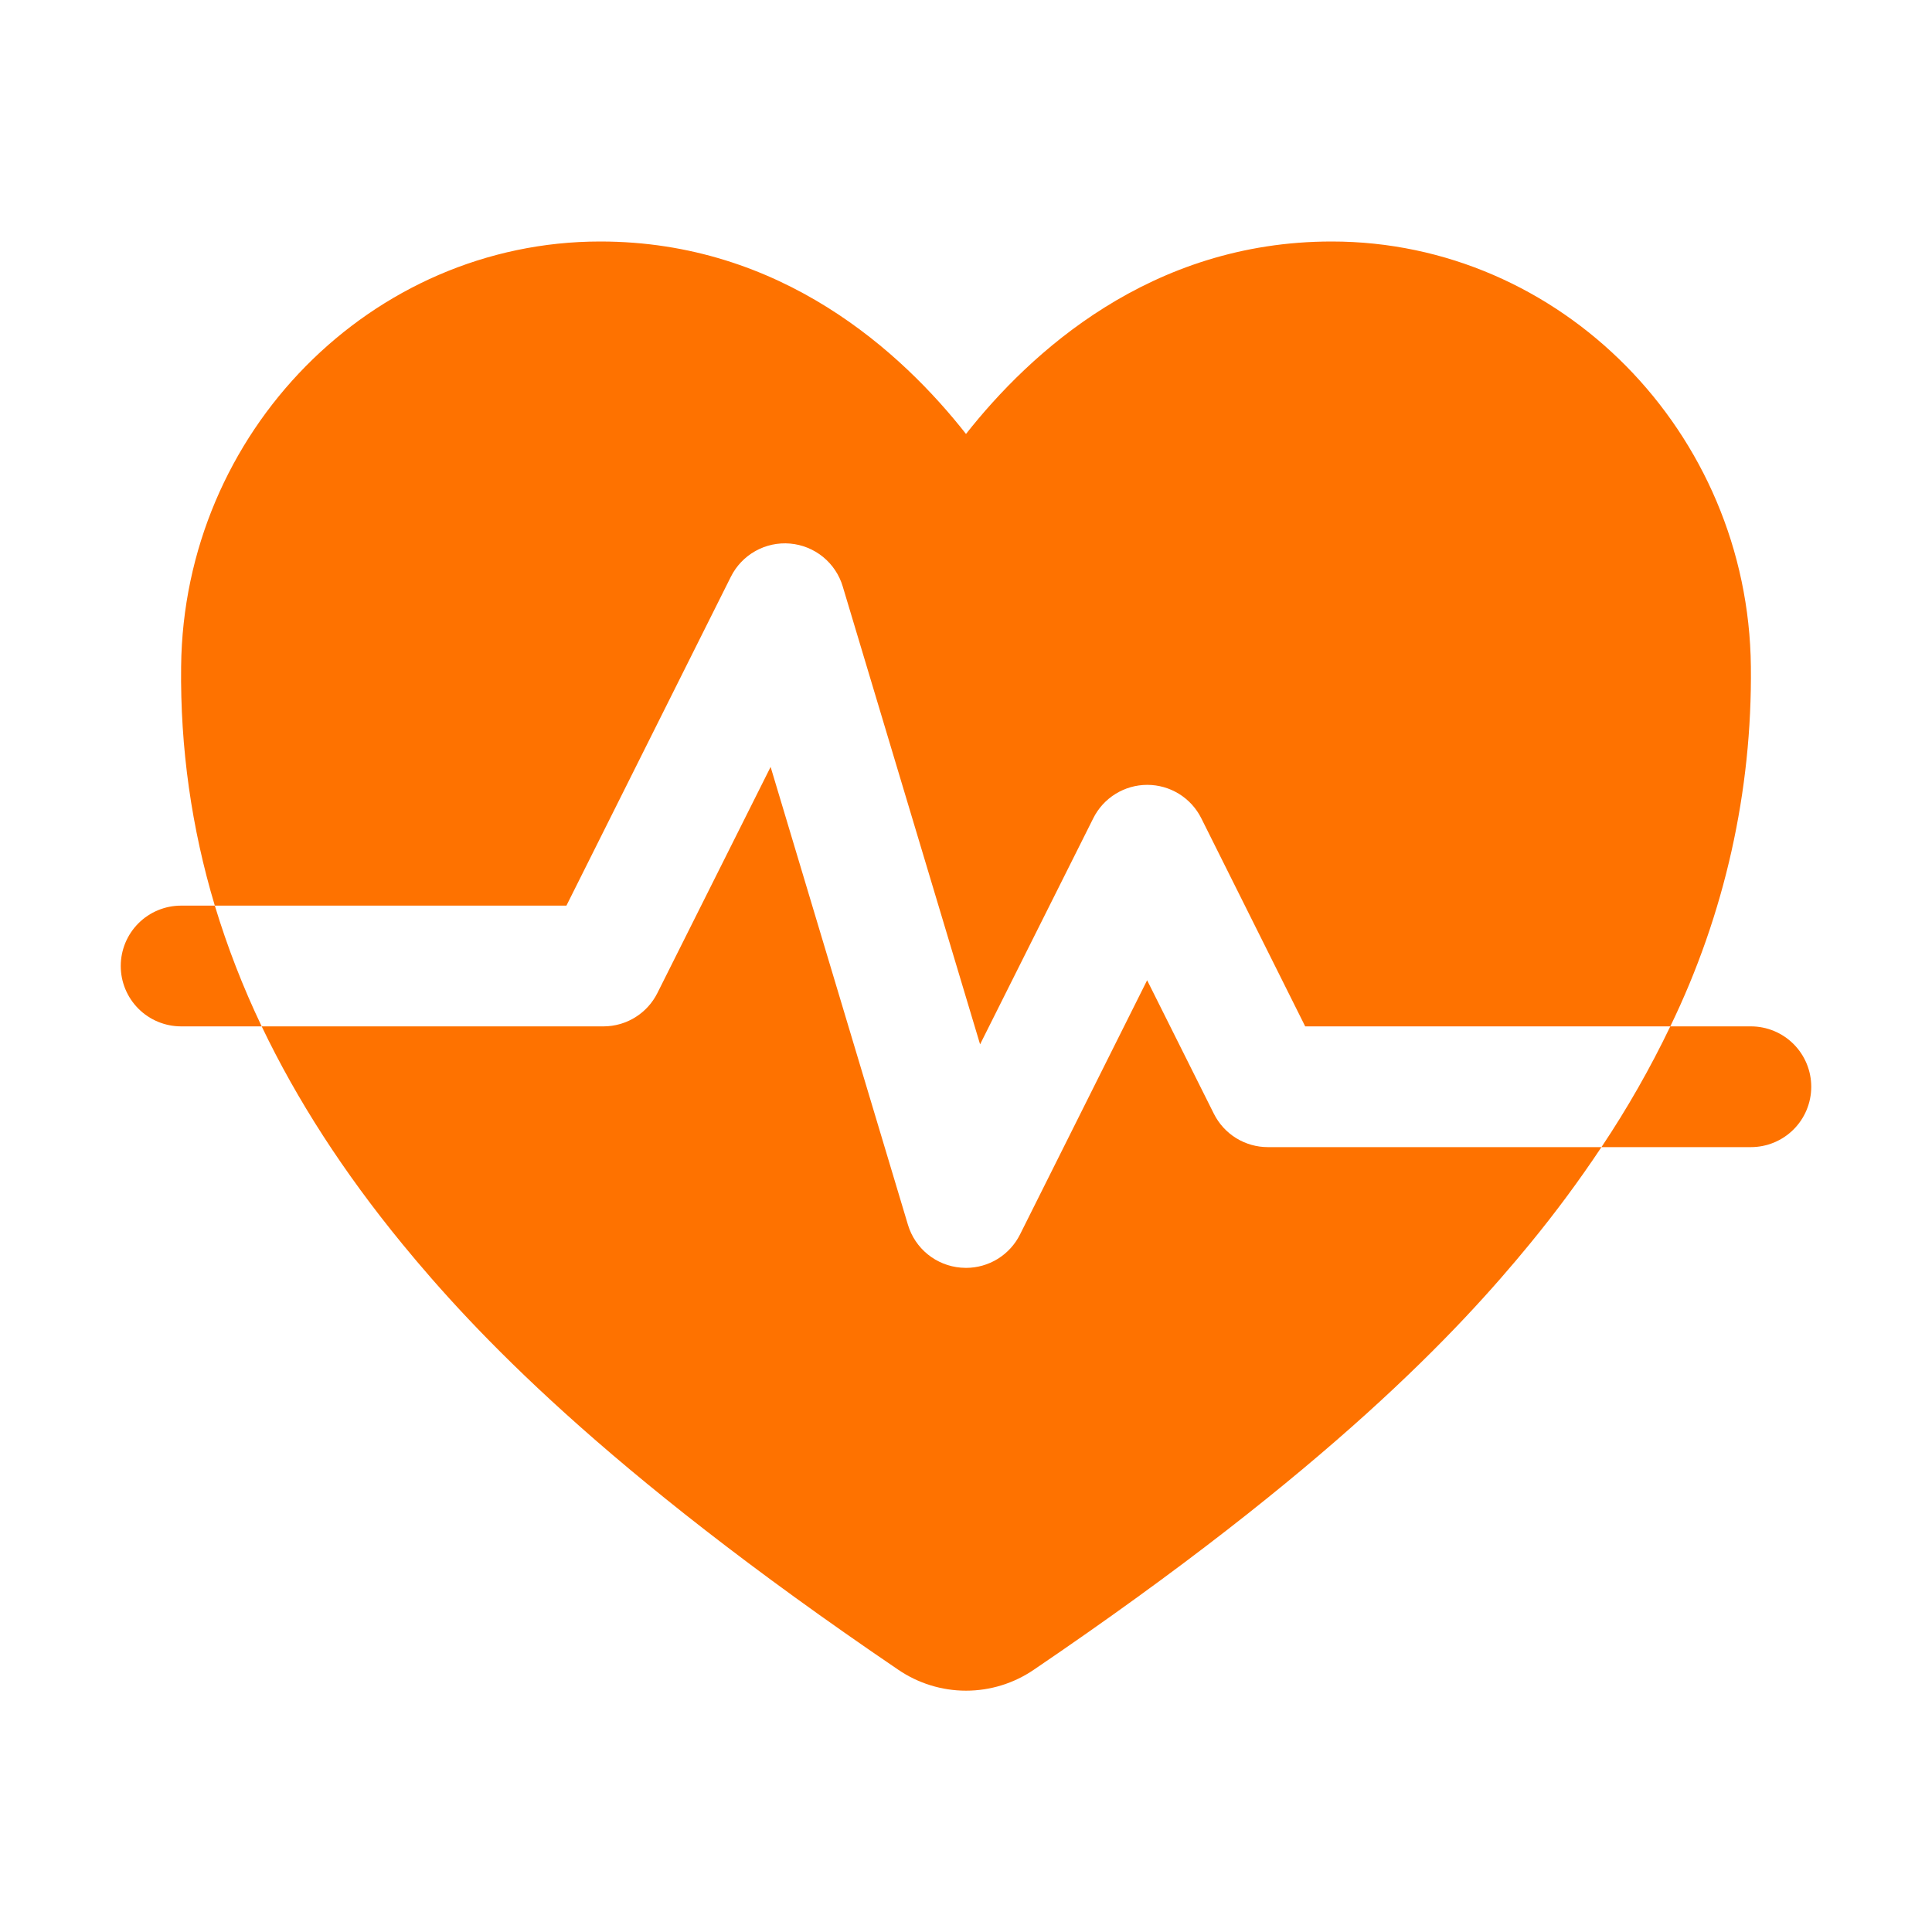
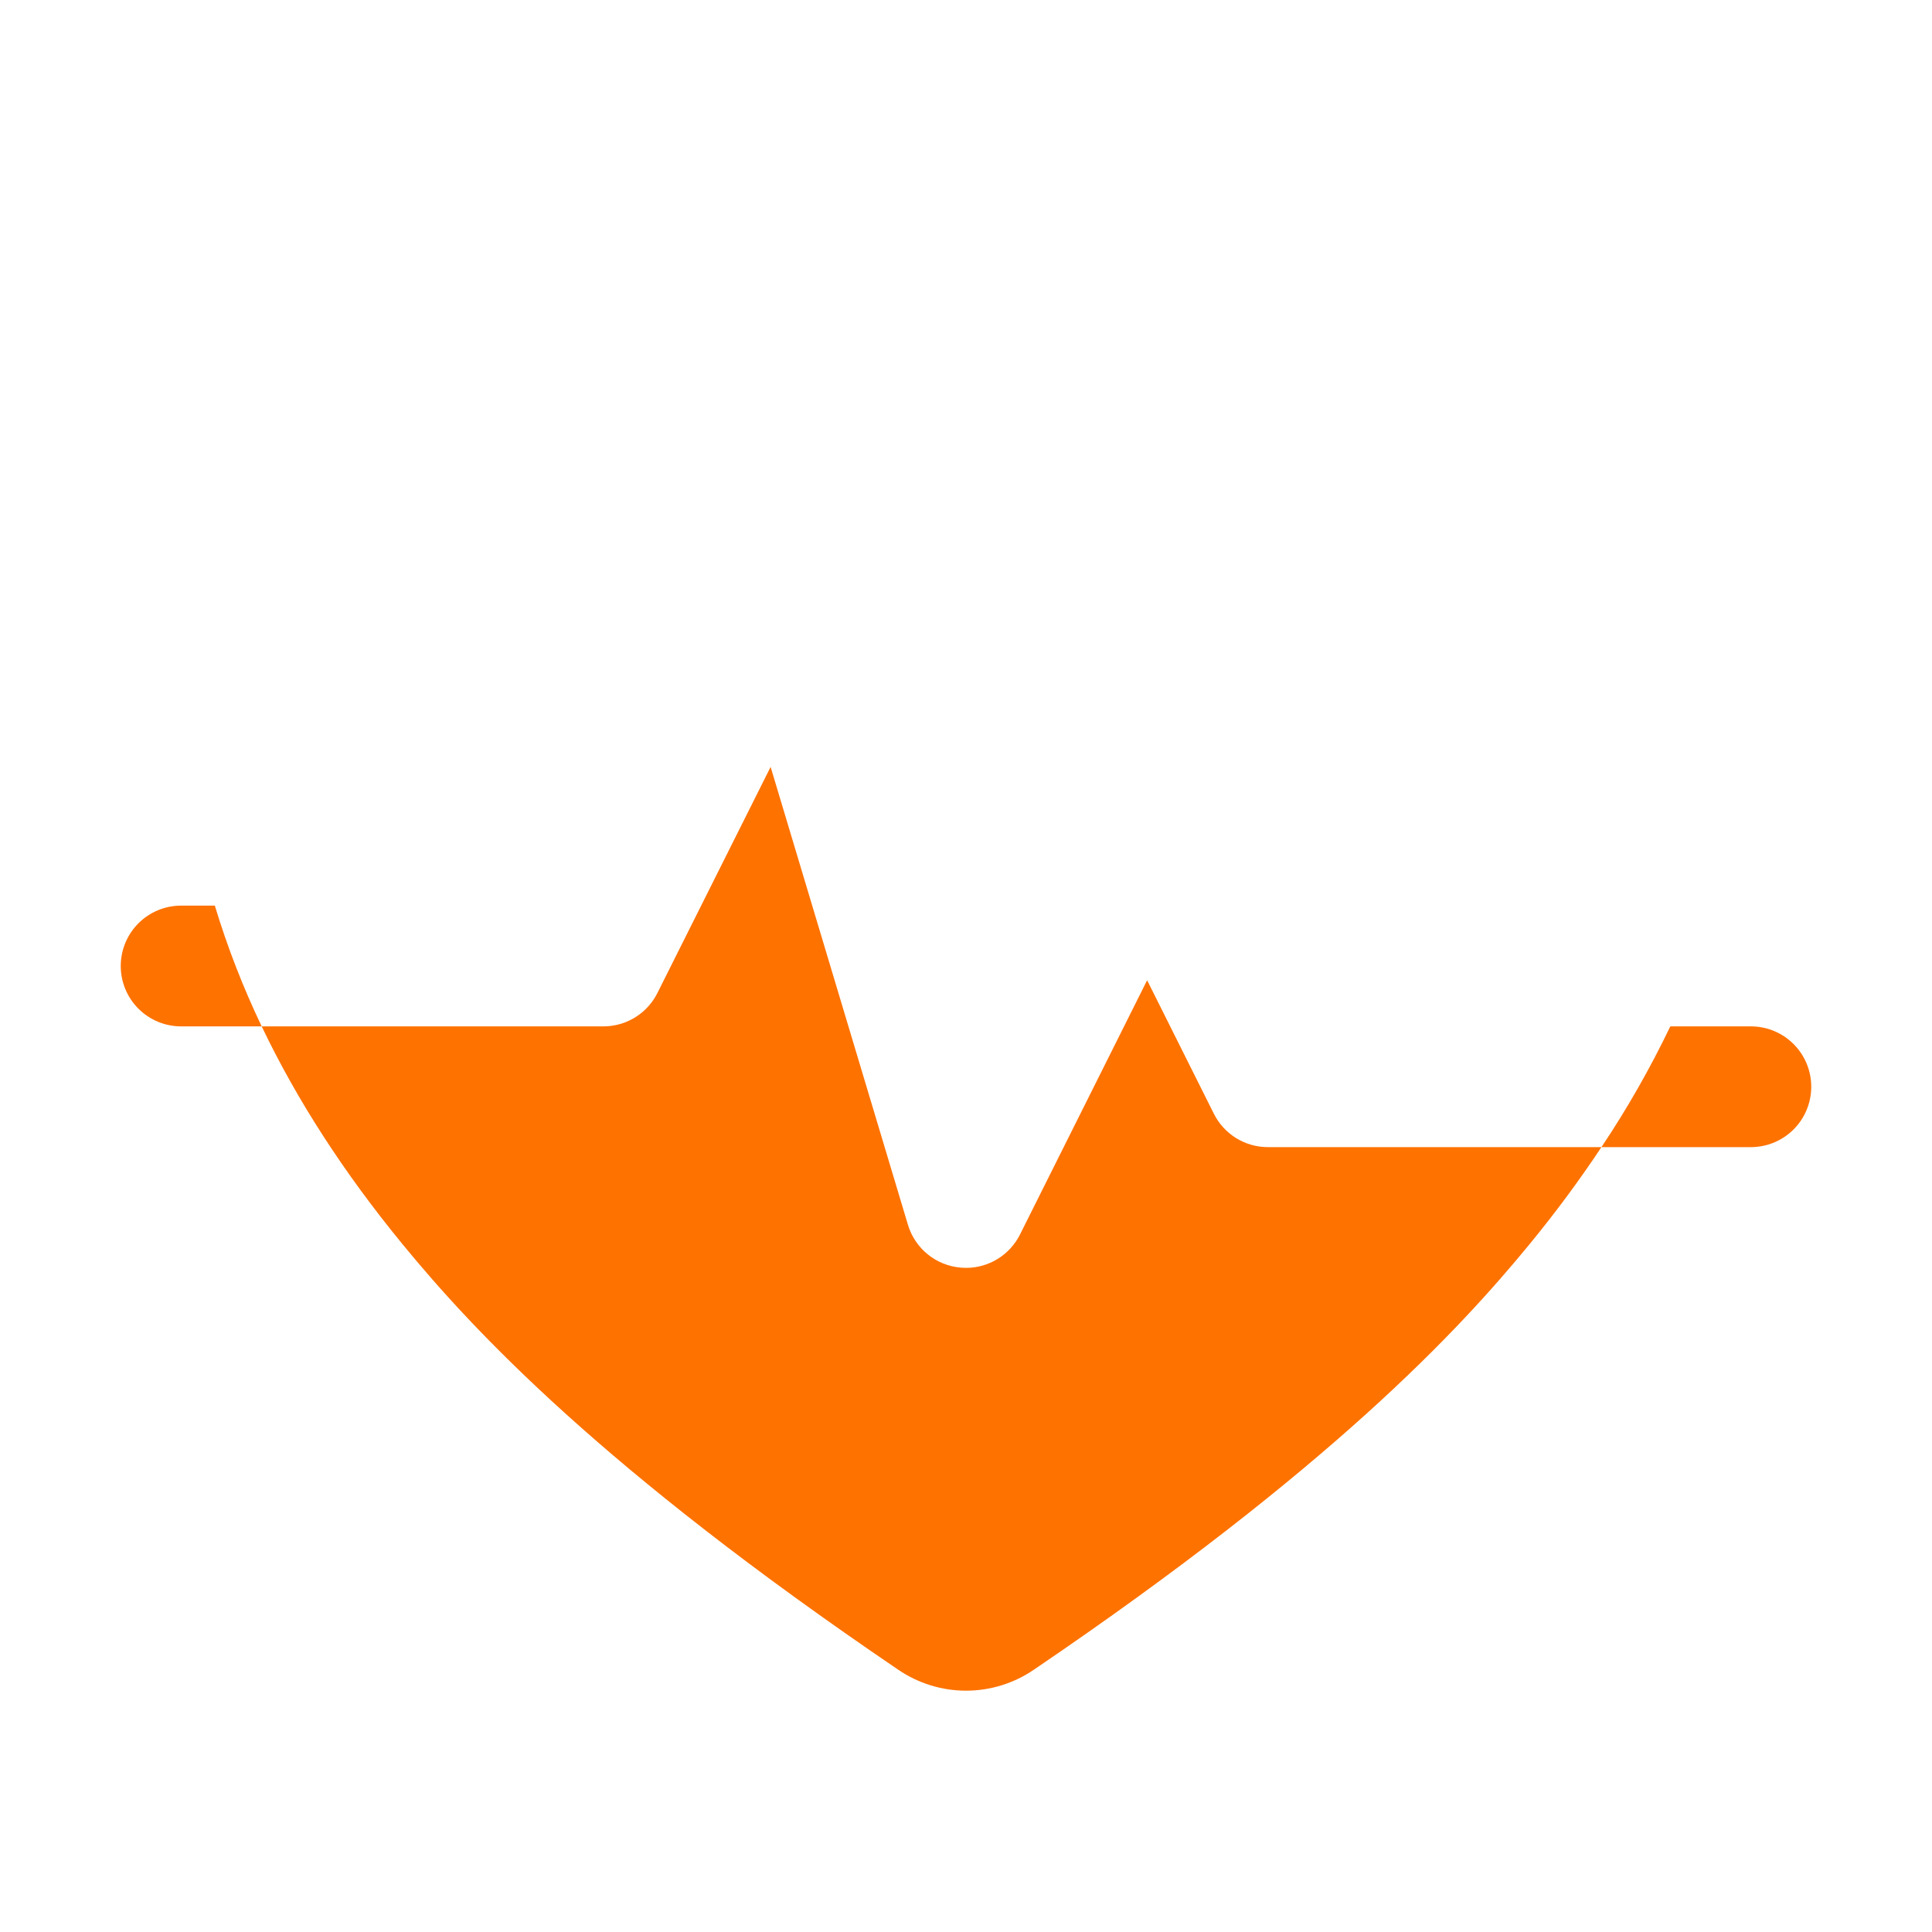
<svg xmlns="http://www.w3.org/2000/svg" width="100" height="100" viewBox="0 0 100 100" fill="none">
-   <path d="M37.83 29.852C38.11 29.291 38.552 28.828 39.098 28.522C39.645 28.216 40.27 28.081 40.895 28.135C41.519 28.189 42.112 28.429 42.598 28.824C43.084 29.22 43.44 29.752 43.619 30.352L50.729 54.055L56.588 42.352C56.847 41.833 57.246 41.396 57.74 41.091C58.234 40.786 58.803 40.624 59.383 40.624C59.963 40.624 60.532 40.786 61.026 41.091C61.519 41.396 61.918 41.833 62.178 42.352L67.557 53.125H86.455C89.269 47.324 90.696 40.949 90.625 34.502C90.502 22.371 80.77 12.5 68.93 12.5C59.537 12.5 53.305 18.27 50 22.461C46.703 18.264 40.463 12.5 31.07 12.5C19.23 12.5 9.498 22.371 9.375 34.502C9.325 38.691 9.913 42.863 11.119 46.875H29.318L37.83 29.852Z" fill="#FE7200" />
  <path d="M62.83 57.648L59.375 50.738L52.795 63.898C52.535 64.417 52.136 64.854 51.643 65.159C51.149 65.464 50.58 65.625 50 65.625C49.913 65.625 49.823 65.621 49.73 65.613C49.105 65.561 48.51 65.322 48.022 64.927C47.534 64.532 47.177 63.999 46.996 63.398L39.887 39.695L34.027 51.398C33.769 51.915 33.373 52.349 32.883 52.654C32.392 52.959 31.827 53.122 31.25 53.125H13.545C15.368 56.939 17.794 60.693 20.824 64.387C24.49 68.856 31.137 76 46.486 86.42C47.522 87.129 48.747 87.509 50.002 87.509C51.257 87.509 52.482 87.129 53.518 86.42C68.867 76 75.514 68.856 79.18 64.387C80.5 62.78 81.739 61.107 82.891 59.375H65.625C65.045 59.375 64.476 59.214 63.982 58.909C63.489 58.604 63.09 58.167 62.83 57.648Z" fill="#FE7200" />
  <path d="M90.625 53.125H86.455C85.416 55.29 84.225 57.379 82.891 59.375H90.625C91.454 59.375 92.249 59.046 92.835 58.46C93.421 57.874 93.75 57.079 93.75 56.25C93.75 55.421 93.421 54.626 92.835 54.04C92.249 53.454 91.454 53.125 90.625 53.125Z" fill="#FE7200" />
  <path d="M9.375 46.875C8.546 46.875 7.751 47.204 7.165 47.79C6.579 48.376 6.25 49.171 6.25 50C6.25 50.829 6.579 51.624 7.165 52.21C7.751 52.796 8.546 53.125 9.375 53.125H13.545C12.579 51.106 11.768 49.017 11.119 46.875H9.375Z" fill="#FE7200" />
</svg>